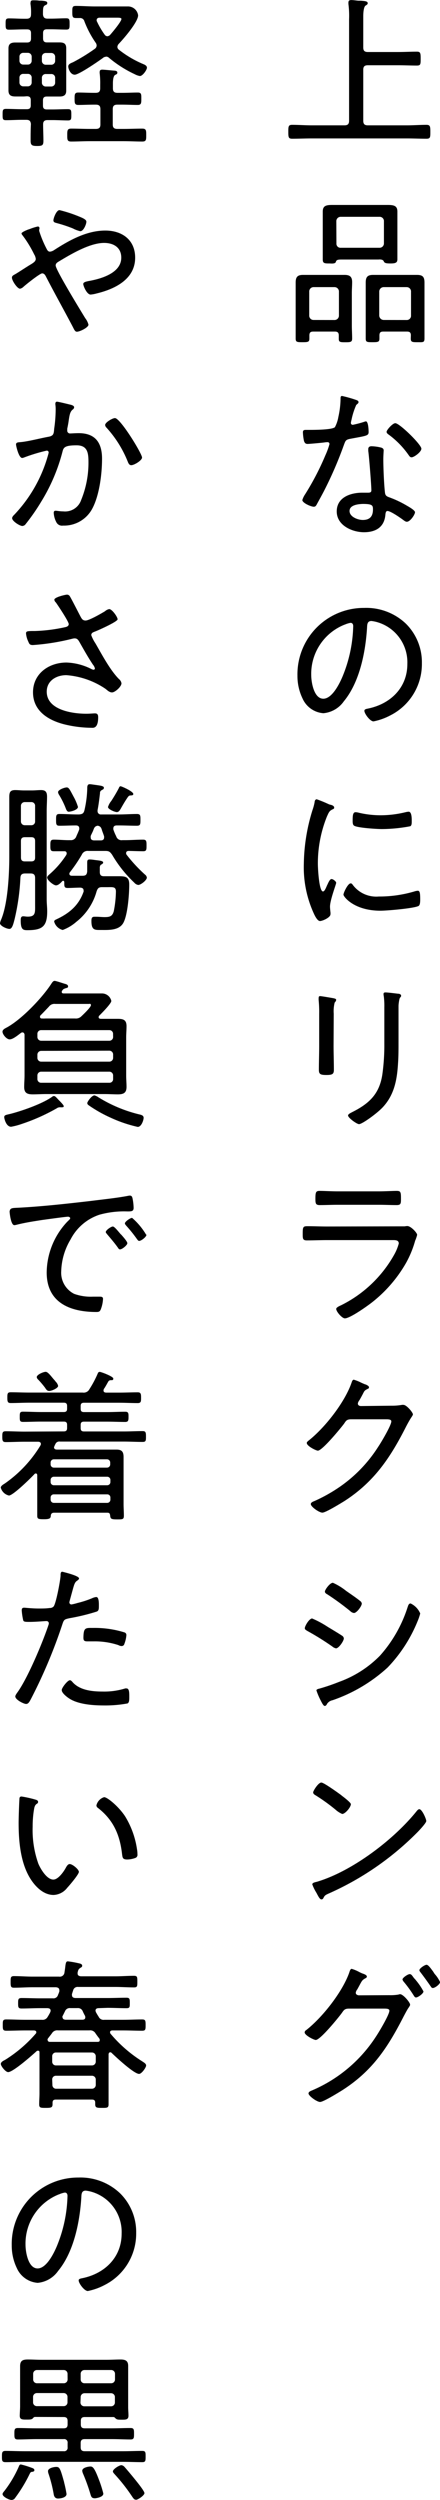
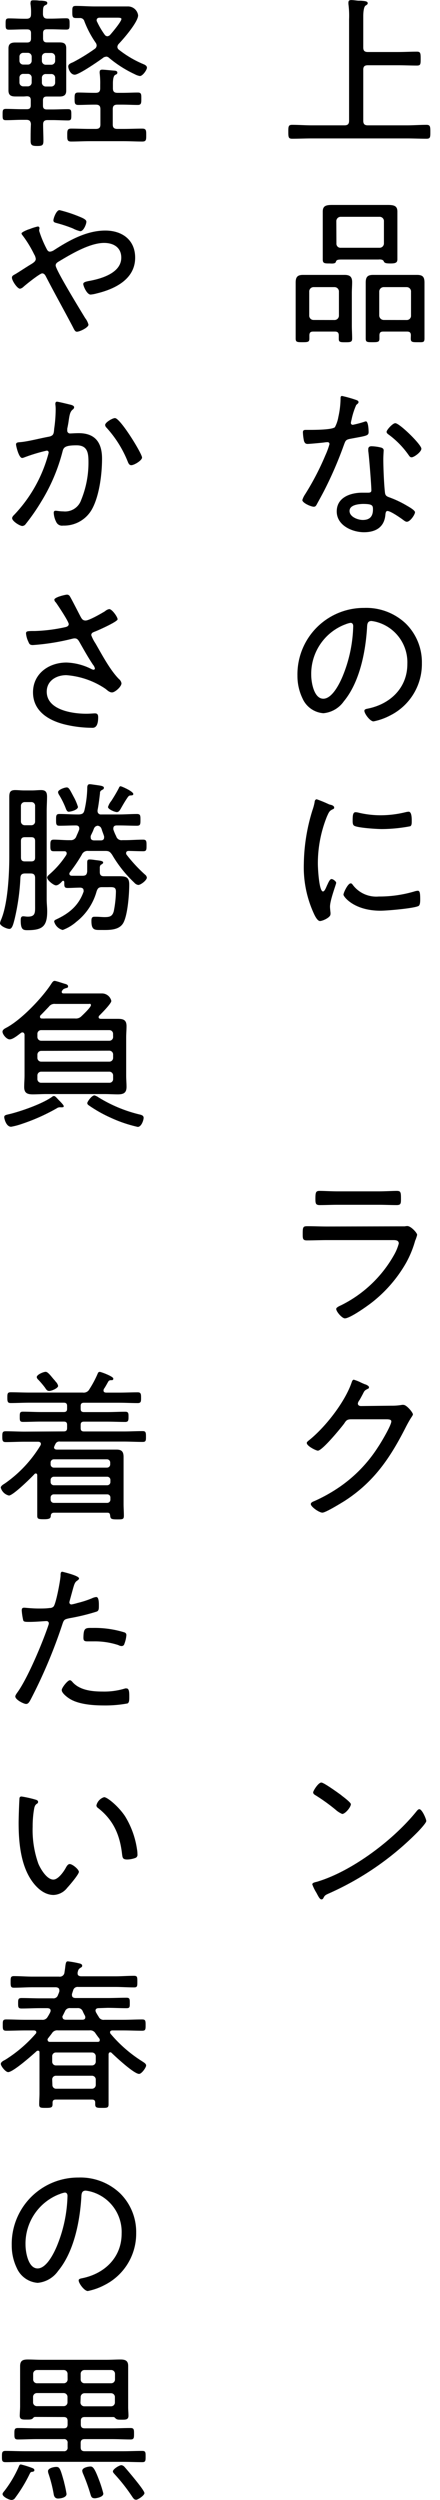
<svg xmlns="http://www.w3.org/2000/svg" width="86.24" height="489.25" viewBox="0 0 86.24 489.25">
  <path d="M71.2,9.31c0,.61.26.87.89.87H78c1.25,0,2.47-.07,3.72-.07.7,0,.73.32.73,1.38s0,1.34-.73,1.34c-1.22,0-2.47-.06-3.72-.06H72.09c-.63,0-.89.25-.89.86v10c0,.64.26.9.89.9h7.62c1.31,0,2.59-.1,3.9-.1.71,0,.74.36.74,1.38s0,1.34-.74,1.34c-1.31,0-2.59-.06-3.9-.06H61.15c-1.31,0-2.59.06-3.9.06-.71,0-.74-.32-.74-1.34s0-1.38.74-1.38c1.31,0,2.59.1,3.9.1h6.37c.64,0,.9-.26.9-.9V3.78a18.25,18.25,0,0,0-.13-3c0-.07,0-.19,0-.29,0-.38.23-.48.58-.48s1,.1,1.34.13c.2,0,.36,0,.52,0,.8.06,1.34.1,1.34.48,0,.22-.16.32-.42.48S71.2,2,71.2,3.2Z" />
  <path d="M66.4,65.63c0-.51-.22-.74-.74-.74H61.38c-.52,0-.74.2-.74.74v.61c0,.7-.29.73-1.34.73s-1.35,0-1.35-.73,0-1.7,0-2.53v-6.4c0-.67,0-1.34,0-2,0-1.09.35-1.51,1.44-1.51l1.86,0h4.48c.61,0,1.21,0,1.82,0,1,0,1.47.35,1.47,1.41,0,.7-.06,1.41-.06,2.11v6.4c0,.83.06,1.66.06,2.53,0,.7-.32.73-1.31.73s-1.31,0-1.31-.67Zm-.83-3a.86.86,0,0,0,.86-.89V57.09a.86.86,0,0,0-.86-.9h-4.1a.85.85,0,0,0-.86.9v4.64a.84.84,0,0,0,.86.89Zm1.37-11.84c-.76,0-1,.07-1.12.48s-1,.29-1.21.29c-1,0-1.35,0-1.35-.8s0-1.41,0-2.11v-5.5c0-.58,0-1.16,0-1.73,0-1.12.61-1.31,1.83-1.31.48,0,1.09,0,1.76,0h7.42c.67,0,1.28,0,1.76,0,1.22,0,1.86.19,1.86,1.31,0,.57,0,1.15,0,1.73v5.5c0,.7,0,1.38,0,2.08s-.39.83-1.35.83-1.18-.09-1.34-.45-.74-.35-1-.32Zm-1-3.16a.79.79,0,0,0,.86.86h7.55a.85.85,0,0,0,.9-.86V43.33a.84.84,0,0,0-.9-.9H66.78a.85.85,0,0,0-.86.9Zm14.59,18c0-.54-.22-.74-.74-.74H75.1c-.51,0-.73.2-.73.74v.61c0,.7-.29.73-1.35.73s-1.34,0-1.34-.73,0-1.7,0-2.53v-6.4c0-.67,0-1.34,0-2,0-1.09.35-1.51,1.44-1.51.64,0,1.25,0,1.85,0H79.9l1.83,0c1.12,0,1.47.39,1.47,1.51,0,.67,0,1.34,0,2v6.4c0,.83,0,1.7,0,2.53s-.32.73-1.35.73-1.34,0-1.34-.73Zm-.83-3a.83.83,0,0,0,.86-.89V57.09a.85.85,0,0,0-.86-.9H75.23a.88.88,0,0,0-.9.9v4.64a.89.89,0,0,0,.9.89Z" />
  <path d="M69.89,78.3c.16.07.38.16.38.39s-.19.32-.45.57a13.91,13.91,0,0,0-.92,2.88,5.25,5.25,0,0,0-.13.61.37.37,0,0,0,.38.39,21.35,21.35,0,0,0,2.21-.58,1.54,1.54,0,0,1,.35-.1c.48,0,.54,1.7.54,2.08,0,.74-.38.74-3.52,1.32-1,.19-1,.35-1.37,1.34A75.34,75.34,0,0,1,63.55,96c-.48.93-1,1.86-1.5,2.78-.13.23-.26.39-.55.39-.54,0-2.24-.74-2.24-1.31a4,4,0,0,1,.52-1.09,52.08,52.08,0,0,0,4-7.68,14.63,14.63,0,0,0,.8-2.18.36.36,0,0,0-.38-.38,4.62,4.62,0,0,0-.64.06c-.51.07-2.88.29-3.3.29s-.64-.29-.73-.83a10.07,10.07,0,0,1-.16-1.44c0-.38.19-.48.54-.48s.51,0,.74,0c.86,0,4.48,0,5-.54a6.72,6.72,0,0,0,.67-2A17.26,17.26,0,0,0,66.75,78c0-.22,0-.51.29-.51A25,25,0,0,1,69.89,78.3Zm4.76,9.28c.29.07.55.23.55.55,0,.13-.07,1.09-.07,1.73,0,1.69.13,4.86.32,6.52.07.58.29.74.8.93a20.25,20.25,0,0,1,3.24,1.5c.38.23,1.85,1,1.85,1.44s-.93,1.86-1.6,1.86c-.29,0-.57-.26-.8-.42-.51-.38-2.4-1.69-3-1.69-.35,0-.38.51-.41.8-.23,2.4-1.92,3.36-4.19,3.36S66,102.85,66,100.09,68.7,96.42,71,96.42l1.18,0c.32,0,.61-.07.61-.45,0-.93-.45-6.66-.61-7.71V87.9c0-.41.26-.57.64-.57A8.88,8.88,0,0,1,74.65,87.58ZM68.51,100c0,1.15,1.63,1.76,2.59,1.76,1.38,0,2-.7,2-2.05,0-.8-.1-1.09-2-1.09C70.24,98.65,68.51,98.81,68.51,100ZM82.59,87.81c0,.64-1.44,1.69-1.92,1.69-.29,0-.42-.22-.58-.44a17.19,17.19,0,0,0-3.9-4c-.19-.12-.42-.32-.42-.54,0-.38,1.19-1.7,1.7-1.7C78.27,82.78,82.59,87,82.59,87.81Z" />
  <path d="M79.55,122.05a10.63,10.63,0,0,1,3.14,7.74A11.25,11.25,0,0,1,76.51,140a12,12,0,0,1-3.3,1.18c-.67,0-1.79-1.5-1.79-2.08,0-.35.52-.38.8-.45,4.35-.92,7.62-4.09,7.62-8.7a8.18,8.18,0,0,0-5.7-8.13,7.14,7.14,0,0,0-1.34-.29c-.83,0-.83.71-.86,1.32-.29,4.73-1.44,10.65-4.55,14.4a5.5,5.5,0,0,1-4,2.33,4.86,4.86,0,0,1-4.09-2.88,10.11,10.11,0,0,1-1-4.45,13,13,0,0,1,13.08-13.28A11.26,11.26,0,0,1,79.55,122.05Zm-12,.19A10.36,10.36,0,0,0,61,132.1c0,1.4.52,4.64,2.37,4.64s3.39-3.36,3.94-4.77a27.37,27.37,0,0,0,1.92-9.44c0-.35-.16-.64-.52-.64A4.76,4.76,0,0,0,67.58,122.24Z" />
  <path d="M65.06,157.57c.19.09.44.22.44.48s-.16.25-.44.41c-.52.26-.64.58-1,1.38a24.61,24.61,0,0,0-1.76,9.25c0,.73.22,5.37,1,5.37.26,0,.45-.38.74-1.05.06-.16.16-.32.22-.48.29-.61.48-.9.74-.9s.89.45.89.74-1.21,3.36-1.21,4.67c0,.25.06.83.09,1.09a1.53,1.53,0,0,1,0,.41c0,.61-1.54,1.31-2.05,1.31s-1-1-1.25-1.56a21.68,21.68,0,0,1-1.92-9.63,36.69,36.69,0,0,1,1.7-10.53,10.47,10.47,0,0,0,.41-1.51c0-.25.13-.6.42-.6a26,26,0,0,1,2.43,1Zm4.09,15.61a5.75,5.75,0,0,0,5.09,2.27,24.16,24.16,0,0,0,7-1,2.7,2.7,0,0,1,.64-.13c.41,0,.48.48.48,1.7,0,.35,0,1.09-.32,1.28-.9.48-6.24.93-7.46.93-5.21,0-7.26-2.76-7.26-3.14s.86-2.21,1.4-2.21C68.93,172.86,69.06,173.05,69.15,173.18Zm1.25-14.11a18.77,18.77,0,0,0,4.22.48,20.68,20.68,0,0,0,4.9-.61,3.75,3.75,0,0,1,.57-.09c.64,0,.61,1.41.61,1.85s0,.84-.29,1a30.55,30.55,0,0,1-5.56.55c-1,0-4.68-.23-5.41-.64-.35-.19-.32-.74-.32-1.09,0-.93.06-1.57.57-1.57A2.92,2.92,0,0,1,70.4,159.07Z" />
-   <path d="M65.38,204.61c0,1.6.06,3.16.06,4.77,0,.83-.32,1-1.47,1s-1.47-.16-1.47-1c0-1.57.06-3.17.06-4.74v-6.21a23.74,23.74,0,0,0-.1-2.65,3,3,0,0,1,0-.52c0-.22.1-.32.29-.32s1.92.29,2.3.36.84.12.84.38a.83.83,0,0,1-.29.51,6.9,6.9,0,0,0-.19,2.18ZM78.11,204c0,1.41,0,2.78-.1,4.16-.19,3.16-.73,6.08-2.94,8.48C74,217.82,71,220,70.37,220c-.42,0-2.15-1.22-2.15-1.7,0-.29.61-.54.84-.67,3.32-1.67,5.31-3.55,5.88-7.36a41.51,41.51,0,0,0,.39-6v-7.14a14.84,14.84,0,0,0-.1-2.11,3.13,3.13,0,0,1-.06-.48c0-.26.16-.32.38-.32.45,0,1.92.19,2.43.25.23,0,.64.07.64.42,0,.16-.16.29-.25.42s-.26,1.08-.26,1.6Z" />
  <path d="M78.05,240c.48,0,1,0,1.28,0a3,3,0,0,1,.51-.06c.7,0,1.92,1.34,1.92,1.72a6.52,6.52,0,0,1-.39,1.15,19.91,19.91,0,0,1-1.79,4.36A26.54,26.54,0,0,1,73,254.81c-.93.74-4.38,3.2-5.41,3.2-.54,0-1.69-1.31-1.69-1.85,0-.32.73-.61,1-.74a24.24,24.24,0,0,0,10.33-9.82,9.43,9.43,0,0,0,.93-2.24c0-.61-.54-.67-1.06-.67H64.13c-1.31,0-2.66.06-4,.06-.8,0-.8-.38-.8-1.28,0-1.31.06-1.5.9-1.5,1.28,0,2.59.06,3.9.06Zm-3.84-6.85c1.21,0,2.78-.09,3.55-.09s.83.25.83,1.5c0,.93,0,1.28-.83,1.28-1.19,0-2.37-.06-3.55-.06h-8c-1.19,0-2.37.06-3.55.06-.8,0-.84-.35-.84-1.28,0-1.21.1-1.5.8-1.5.87,0,2.37.09,3.59.09Z" />
  <path d="M76.7,275.1a11.15,11.15,0,0,0,2.08-.16,1.19,1.19,0,0,1,.32,0c.58,0,1.83,1.47,1.83,1.86,0,.13-.13.32-.36.67s-.57.93-1,1.76c-3.07,6.05-6.24,10.78-12.06,14.53-.67.41-3.68,2.27-4.32,2.27s-2.27-1.15-2.27-1.67c0-.32.41-.48.64-.57a30.83,30.83,0,0,0,5-2.79,27.35,27.35,0,0,0,7.55-7.83c.55-.8,2.59-4.23,2.59-5,0-.38-.51-.41-1-.41H68.86c-.8,0-1,.19-1.4.83-.64.86-4.29,5.31-5.16,5.31-.35,0-2.17-.9-2.17-1.5,0-.2.16-.29.29-.42,3.2-2.5,7.07-7.42,8.44-11.26.1-.26.2-.71.48-.71a8.32,8.32,0,0,1,1.51.61c.32.13.57.26.7.29s.77.29.77.57-.19.29-.32.36c-.54.28-.58.35-.9,1-.16.29-.35.67-.67,1.21a1.33,1.33,0,0,0-.29.61c0,.32.23.48.55.51Z" />
-   <path d="M61.18,316.74a19.19,19.19,0,0,1,3.08,1.66c.54.32,2.4,1.44,2.81,1.73a.69.69,0,0,1,.32.51c0,.51-1,1.95-1.53,1.95a1.58,1.58,0,0,1-.71-.35,52.54,52.54,0,0,0-4.93-3.07c-.19-.13-.48-.26-.48-.51C59.74,318.21,60.61,316.74,61.18,316.74Zm21.19-1a10.92,10.92,0,0,1-.55,1.6,28.54,28.54,0,0,1-5.85,9,30.85,30.85,0,0,1-10.79,6.4,1.67,1.67,0,0,0-1.05.67c-.1.19-.23.45-.48.45s-.51-.51-.9-1.28a13,13,0,0,1-.73-1.76c0-.23.41-.32.57-.35a38.68,38.68,0,0,0,3.84-1.31,21.36,21.36,0,0,0,8.06-5.16,26.17,26.17,0,0,0,5.41-9.5c.1-.26.19-.7.58-.7A3.8,3.8,0,0,1,82.37,315.78Zm-17.15-6a11.77,11.77,0,0,1,2.62,1.6c1,.7,1.92,1.31,2.78,2a.72.72,0,0,1,.29.48c0,.51-1,1.85-1.53,1.85a1.26,1.26,0,0,1-.74-.38,51.88,51.88,0,0,0-4.48-3.27c-.19-.09-.48-.28-.48-.54C63.68,311.1,64.67,309.76,65.22,309.76Z" />
  <path d="M83.55,356.38c0,.36-1.28,1.73-1.66,2.12a56.82,56.82,0,0,1-17.31,12c-.87.38-.93.44-1.22,1a.41.41,0,0,1-.35.22c-.32,0-.58-.51-1-1.31a8.44,8.44,0,0,1-.8-1.63c0-.32.52-.42.9-.51,6.91-2.05,15.1-8.26,19.58-13.86.13-.16.32-.35.51-.35C82.75,354.11,83.55,356,83.55,356.38Zm-16.61-5c.39.29,1.83,1.38,1.83,1.7,0,.6-1.12,1.92-1.7,1.92a4.89,4.89,0,0,1-1.34-.87,36.63,36.63,0,0,0-3.87-2.78c-.23-.13-.48-.29-.48-.58s1-1.92,1.6-1.92C63.46,348.83,66.37,350.94,66.94,351.36Z" />
-   <path d="M76.29,390.46a9.18,9.18,0,0,0,1.82-.12.92.92,0,0,1,.32-.07c.58,0,1.95,1.6,1.95,2.05,0,.16-.13.35-.35.67s-.51.87-.9,1.6C76,400.7,73,405.31,67,409.12c-.67.41-3.62,2.24-4.26,2.24s-2.27-1.19-2.27-1.67c0-.32.42-.48.64-.57A28,28,0,0,0,73.73,398.5c.54-.8,2.59-4.23,2.59-5,0-.38-.51-.41-1-.41H68.45c-.8,0-1,.19-1.41.8-.64.89-4.26,5.34-5.15,5.34-.35,0-2.18-.9-2.18-1.5a.56.56,0,0,1,.29-.42c3.2-2.5,7.1-7.46,8.45-11.26.09-.29.22-.74.48-.74a7.49,7.49,0,0,1,1.47.61,6.44,6.44,0,0,0,.7.32c.29.09.8.29.8.57s-.29.32-.41.42c-.45.26-.55.42-.9,1.06q-.2.38-.57,1.05a1.28,1.28,0,0,0-.29.64c0,.32.25.45.54.51Zm5.21-2.94A12.34,12.34,0,0,1,83,389.73c0,.41-1.06,1.18-1.47,1.18-.2,0-.32-.19-.42-.35a23.7,23.7,0,0,0-2-2.75,1,1,0,0,1-.22-.42c0-.35,1.06-1.05,1.41-1.05s.51.35.86.8C81.28,387.26,81.41,387.39,81.5,387.52Zm3.75-1.15a6.07,6.07,0,0,1,1,1.53c0,.42-1,1.16-1.41,1.16-.22,0-.29-.13-.45-.36-.64-.92-1.31-1.85-2-2.75a.72.72,0,0,1-.19-.38c0-.35,1.06-1.06,1.41-1.06s.9.83,1.25,1.28C85,386,85.09,386.18,85.25,386.37Z" />
  <path d="M4.7,18.88c-.54,0-1.12,0-1.69,0-.83,0-1.35-.22-1.35-1.18,0-.42,0-.87,0-1.28V10.78c0-.44,0-.86,0-1.31,0-.89.48-1.15,1.32-1.15l1.72,0h.61c.55,0,.77-.25.77-.8v-1c0-.55-.22-.77-.77-.77H4.74c-1,0-2,.06-3,.06-.64,0-.64-.32-.64-1.12s0-1.09.64-1.09c1,0,2,.07,3,.07h.44c.64,0,.9-.26.9-.87a10.73,10.73,0,0,0-.1-2A1,1,0,0,1,6,.45c0-.32.23-.39.51-.39s.8,0,1.16.07c.16,0,.32,0,.44,0,.68.06,1.16.1,1.16.45S9,.93,8.8,1.06c-.35.22-.38.51-.38,1.76.06.6.32.83.89.83H10c1,0,2-.07,3-.07.64,0,.64.32.64,1.12s0,1.09-.64,1.09c-1,0-2-.06-3-.06h-.8c-.54,0-.76.22-.76.77v1c0,.55.22.8.76.8h.74c.58,0,1.15,0,1.73,0,.83,0,1.31.22,1.31,1.15v8.29c0,.89-.48,1.15-1.31,1.15-.58,0-1.15,0-1.73,0H9.18c-.54,0-.76.22-.76.77v1c0,.54.22.76.76.76h1.06c1,0,2.08-.06,3.1-.06.64,0,.64.32.64,1.12s0,1.09-.64,1.09c-1,0-2.08-.07-3.1-.07H9.31c-.57,0-.86.23-.86.84,0,1.08.06,2.14.06,3.23,0,.89-.25,1-1.25,1S6,28.41,6,27.52c0-1.09,0-2.15.06-3.23-.06-.61-.29-.84-.9-.84H4.26c-1,0-2,.07-3.11.07-.64,0-.64-.29-.64-1.09s0-1.12.64-1.12c1.06,0,2.08.06,3.11.06h1c.55,0,.77-.22.77-.76v-1c0-.55-.22-.77-.77-.77Zm-.12-8.54a.74.74,0,0,0-.77.76v.77a.74.74,0,0,0,.77.77h.86a.74.74,0,0,0,.77-.77V11.1a.74.74,0,0,0-.77-.76Zm-.77,5.79a.75.75,0,0,0,.77.77h.86a.75.75,0,0,0,.77-.77v-.9a.72.72,0,0,0-.77-.77H4.58a.72.72,0,0,0-.77.77Zm7-5a.75.75,0,0,0-.8-.76h-1a.75.75,0,0,0-.8.76v.77a.75.75,0,0,0,.8.77h1a.75.75,0,0,0,.8-.77Zm-.8,5.8a.75.75,0,0,0,.8-.77v-.9a.73.73,0,0,0-.8-.77h-1a.73.73,0,0,0-.8.77v.9a.75.75,0,0,0,.8.77Zm8.32,3.55c-1,0-2.08.06-3,.06-.71,0-.71-.42-.71-1.22s0-1.21.71-1.21c1,0,2,.06,3,.06h.41c.64,0,.9-.25.9-.89v-.74a15.91,15.91,0,0,0-.1-2.18,1.09,1.09,0,0,1,0-.31c0-.33.22-.42.51-.42s1.89.16,2.31.19c.22,0,.64.06.64.38s-.2.33-.45.48-.42.68-.42,1.67v.93c0,.64.26.89.9.89h1c1,0,2-.06,3-.06.7,0,.67.41.67,1.21s0,1.22-.67,1.22c-1,0-2-.06-3-.06H23c-.64,0-.9.25-.9.89v3c0,.61.26.86.9.86h1.25c1.21,0,2.43-.06,3.64-.06.77,0,.77.38.77,1.28s0,1.25-.77,1.25c-1.21,0-2.43-.07-3.64-.07H17.57c-1.19,0-2.4.07-3.62.07-.77,0-.77-.36-.77-1.25s0-1.28.77-1.28c1.22,0,2.43.06,3.62.06h1.21c.64,0,.9-.25.9-.86v-3c0-.64-.26-.89-.9-.89Zm2.46-9.38a1,1,0,0,0-.64.26c-.83.61-4.67,3.26-5.5,3.26S13.38,13.5,13.38,13s.6-.67.95-.83a36.3,36.3,0,0,0,4.26-2.62.83.83,0,0,0,.35-.61.94.94,0,0,0-.19-.58,19.54,19.54,0,0,1-2.21-4.19.86.86,0,0,0-.93-.64h-.7c-.7,0-.74-.26-.74-1.18s0-1.19.71-1.19c1.25,0,2.49.1,3.71.1h4.26c.73,0,1.44,0,2.14,0A2,2,0,0,1,27.07,3c0,1.31-2.85,4.6-3.81,5.6a.93.93,0,0,0-.25.57.7.7,0,0,0,.32.58A20.57,20.57,0,0,0,28,12.51c.32.13.8.32.8.74s-.83,1.63-1.38,1.63a3.2,3.2,0,0,1-1-.35,22.77,22.77,0,0,1-5-3.17A1,1,0,0,0,20.83,11.07Zm.22-4a.85.85,0,0,0,.55-.25c.41-.45,2.24-2.63,2.24-3.14,0-.22-.35-.25-.9-.25H19.55c-.32,0-.61.12-.61.51a.49.49,0,0,0,.07.25,15.59,15.59,0,0,0,1.5,2.56A.7.7,0,0,0,21.05,7.1Z" />
  <path d="M2.34,54.34c0-.36.28-.48.64-.68.57-.32,2.49-1.6,3.2-2,.38-.26.83-.52.83-1a2.14,2.14,0,0,0-.32-.89,22.32,22.32,0,0,0-2.18-3.59c-.09-.13-.29-.32-.29-.51s.9-.64,1.64-.86a9.92,9.92,0,0,1,1.53-.48.31.31,0,0,1,.35.32,1.28,1.28,0,0,1-.06.32c0,.06,0,.16,0,.22a21,21,0,0,0,1.41,3.42c.16.32.32.64.7.64a1.7,1.7,0,0,0,.77-.28C13.6,47,17,45.12,20.64,45.12c3.29,0,5.85,1.82,5.85,5.31,0,4.23-4,6.15-7.55,7a6.48,6.48,0,0,1-1.18.22c-.74,0-1.44-1.69-1.44-2.07s.61-.48,1.05-.58c2.4-.42,6.4-1.54,6.4-4.58,0-2-1.53-2.88-3.36-2.88-2.81,0-6.46,2.18-8.86,3.62-.32.19-.64.38-.64.8,0,.86,5,9,5.79,10.3a3.51,3.51,0,0,1,.64,1.28c0,.55-1.69,1.38-2.27,1.38-.38,0-.54-.45-.86-1.06-1.7-3.23-3.46-6.36-5.15-9.63-.16-.32-.36-.73-.8-.73s-3.2,2.2-3.68,2.65a1.4,1.4,0,0,1-.64.35C3.42,56.54,2.34,54.94,2.34,54.34Zm12.83-12.1c.86.35,1.76.67,1.76,1.15s-.55,1.86-1.19,1.86a5.91,5.91,0,0,1-1.47-.55,27.12,27.12,0,0,0-3-1c-.45-.13-.8-.16-.8-.58s.58-2,1.19-2A26.33,26.33,0,0,1,15.17,42.24Z" />
  <path d="M13.69,79.17c.26.06.84.19.84.54a.6.6,0,0,1-.29.45c-.51.42-.61,1.06-.77,2.11-.06.48-.16,1-.29,1.63,0,.1,0,.26,0,.36a.54.54,0,0,0,.58.57c.22,0,1-.06,1.66-.06,3.3,0,4.58,1.92,4.58,5,0,3-.52,7.14-1.89,9.73a6.26,6.26,0,0,1-5.76,3.36,1.23,1.23,0,0,1-1.31-.67,4.39,4.39,0,0,1-.51-1.83c0-.22.09-.41.35-.41s.83.13,1.53.13a3.32,3.32,0,0,0,3.49-2.21,19.23,19.23,0,0,0,1.44-7.36c0-1.79-.13-3.36-2.33-3.36s-2.53.38-2.73,1.12A35.51,35.51,0,0,1,8.1,98.14a40,40,0,0,1-3.17,4.55.91.91,0,0,1-.55.25c-.48,0-2-.93-2-1.53,0-.26.25-.52.45-.71A27.7,27.7,0,0,0,9.41,89.09a3.65,3.65,0,0,0,.13-.55.36.36,0,0,0-.39-.35A33.25,33.25,0,0,0,4.7,89.54a1.39,1.39,0,0,1-.35.09c-.67,0-1.21-2.37-1.21-2.65,0-.45.54-.42.83-.45,1.57-.13,3.93-.77,5.57-1.06,1-.19,1-.64,1.08-1.57a27,27,0,0,0,.29-3.61,7.32,7.32,0,0,0-.06-1.15V79c0-.2.09-.39.32-.39S13.28,79.07,13.69,79.17ZM27.84,89.54c0,.57-1.54,1.5-2.11,1.5-.39,0-.55-.35-.68-.67a22,22,0,0,0-4.19-6.69.78.78,0,0,1-.25-.51c0-.51,1.44-1.35,1.92-1.35C23.58,81.82,27.84,88.77,27.84,89.54Z" />
  <path d="M13.69,116.7c.33.52,1.67,3.17,2.08,3.94.23.42.42.8,1,.8.71,0,3.14-1.41,3.81-1.82a1.73,1.73,0,0,1,.83-.42c.55,0,1.64,1.54,1.64,2s-3.72,2.12-4.36,2.37c-.41.16-.8.26-.8.74a7.28,7.28,0,0,0,.8,1.57c1.28,2.2,2.85,5.21,4.61,7a1.37,1.37,0,0,1,.51.84c0,.67-1.28,1.79-1.85,1.79s-1-.51-1.38-.77A15.81,15.81,0,0,0,13,132.13c-2,0-3.84,1.12-3.84,3.23,0,3.58,5,4.32,7.74,4.32.74,0,1.38-.07,1.73-.07.51,0,.61.33.61.77,0,2.27-1,2.05-1.34,2.05a23,23,0,0,1-5.28-.67c-3.17-.8-6.15-2.63-6.15-6.27s3.08-5.83,6.56-5.83a11.59,11.59,0,0,1,4.9,1.28,1.43,1.43,0,0,0,.38.13.26.26,0,0,0,.29-.25,1.69,1.69,0,0,0-.38-.74c-1-1.5-1.83-3-2.69-4.51-.23-.39-.45-.64-.9-.64a1.93,1.93,0,0,0-.41.06,43.76,43.76,0,0,1-7.78,1.25c-.57,0-.7-.19-.89-.67a4.63,4.63,0,0,1-.45-1.6c0-.45.29-.45,1.15-.48.19,0,.38,0,.61,0a31.59,31.59,0,0,0,6-.77c.29-.07.61-.23.61-.58,0-.51-2.12-3.68-2.53-4.25a.83.83,0,0,1-.29-.52c0-.51,2.21-1,2.5-1A.64.64,0,0,1,13.69,116.7Z" />
  <path d="M6.88,171.84c0-.64-.26-.9-.86-.9H4.9c-.58,0-.87.23-.9.84a43.61,43.61,0,0,1-1.15,8.15c-.26,1-.48,1.86-1,1.86S0,181.21,0,180.67a3.15,3.15,0,0,1,.22-.7c1.32-3.11,1.6-8.93,1.6-12.39v-8.83c0-.93,0-1.82,0-2.75s.16-1.38,1.15-1.38c.58,0,1.16.07,1.73.07H6.3c.58,0,1.16-.07,1.76-.07.93,0,1.16.45,1.16,1.32s-.07,1.88-.07,2.81V176c0,.8.1,1.56.1,2.36,0,3-1,3.68-3.91,3.68-.8,0-1.28-.12-1.28-1.88,0-.36,0-.84.48-.84.26,0,.58.07.9.07,1.57,0,1.44-.83,1.44-2.37ZM6.11,161.5a.72.72,0,0,0,.77-.76v-3a.72.72,0,0,0-.77-.77H4.86a.74.74,0,0,0-.76.77v3a.74.74,0,0,0,.76.76Zm-2,6.31c0,.54.22.77.76.77H6.11c.55,0,.77-.23.77-.77v-3.2c0-.55-.22-.77-.77-.77H4.86c-.51,0-.76.22-.76.77Zm15.45,2c0,.29,0,.55,0,.83,0,.58.22.84.8.84h.25c.93,0,1.83,0,2.72,0,1.35,0,2,.16,2,1.64,0,1.85-.29,5.82-1.12,7.42S21.28,182,19.74,182c-1.12,0-1.82.07-1.82-1.72,0-.42,0-.87.57-.87l.42,0c.45,0,1.09.07,1.54.07,1,0,1.56-.1,1.85-1.15a21.19,21.19,0,0,0,.42-3.84c0-1-.61-.87-1.67-.87H20c-.64,0-.83.19-1.06.8a11.48,11.48,0,0,1-4,6A8.53,8.53,0,0,1,12.29,182a2.33,2.33,0,0,1-1.67-1.63c0-.23.16-.32.36-.42,2.56-1.18,4.44-2.72,5.4-5.44a.49.49,0,0,0,0-.25c0-.39-.26-.51-.61-.55-.83,0-1.7.07-2.53.07-.67,0-.64-.35-.64-1.12,0-.16-.1-.29-.22-.29s-.13.06-.2.1c-.28.32-.76.8-1.21.8s-1.73-1-1.73-1.54c0-.26.32-.48.51-.67A17.8,17.8,0,0,0,13,167.3a.82.82,0,0,0,.07-.29.4.4,0,0,0-.45-.42l-2.11,0c-.64,0-.64-.35-.64-1.12s0-1.15.67-1.15c1.09,0,2.14.13,3.23.1a1.11,1.11,0,0,0,1.19-.74c.19-.45.41-.89.57-1.37a.61.61,0,0,0,0-.23c0-.41-.32-.54-.64-.54-1.09,0-2.17.06-3.26.06-.64,0-.64-.35-.64-1.15s0-1.15.64-1.15c1.18,0,2.37.09,3.55.09h.32c.64-.06.9-.19,1.06-.86a21.18,21.18,0,0,0,.54-4.19c0-.39,0-.87.48-.87.29,0,1,.13,1.31.16.61.1,1.47.16,1.47.52s-.25.35-.41.48a.58.58,0,0,0-.35.6c-.13,1.12-.26,2.21-.48,3.33v.19a.64.64,0,0,0,.73.64h3.49c1.18,0,2.34-.09,3.52-.09.67,0,.67.35.67,1.15s0,1.15-.67,1.15c-1.18,0-2.34-.06-3.52-.06h-.48c-.32,0-.64.13-.64.54a.77.77,0,0,0,0,.26,8.85,8.85,0,0,0,.55,1.31,1.08,1.08,0,0,0,1.21.77h.55c1.18,0,2.33-.1,3.52-.1.67,0,.67.35.67,1.15s0,1.12-.64,1.12c-1,0-2.34-.06-2.88-.06-.26,0-.48.13-.48.42a.45.45,0,0,0,.09.32,29.57,29.57,0,0,0,3.62,3.9.85.85,0,0,1,.35.58c0,.51-1.18,1.44-1.69,1.44a1.28,1.28,0,0,1-.77-.45,24.53,24.53,0,0,1-4.35-5.47c-.42-.58-.61-.74-1.32-.74H17.31a1.22,1.22,0,0,0-1.28.74,30.33,30.33,0,0,1-2.34,3.45.48.48,0,0,0-.09.29c0,.26.19.35.42.38.7,0,1.37,0,2.07,0s.9-.16,1-.8c0-.48,0-.93,0-1.41V169c0-.54,0-.8.48-.8s.93.1,1.25.13c.7.09,1.4.13,1.4.48,0,.19-.25.32-.41.41S19.58,169.5,19.55,169.79Zm-6-10.94c-.39,0-.52-.26-.71-.77a16.1,16.1,0,0,0-1.28-2.56,1.18,1.18,0,0,1-.19-.51c0-.48,1.28-.93,1.7-.93s.6.42,1.37,1.86a10.19,10.19,0,0,1,.83,1.95C15.26,158.53,13.82,158.85,13.54,158.85Zm4.22,4.8a.8.8,0,0,0,0,.25c0,.39.28.52.6.55h1.41c.32,0,.61-.16.61-.55a.72.72,0,0,0,0-.25c-.13-.45-.32-.87-.45-1.31s-.32-.68-.8-.77c-.51.09-.67.35-.83.8S17.92,163.23,17.76,163.65Zm7.84-8c-.29,0-.42.1-.67.48-.48.7-.9,1.44-1.32,2.18-.16.25-.35.6-.73.6s-1.73-.54-1.73-1a3.48,3.48,0,0,1,.64-1.18c.45-.68,1.12-1.8,1.47-2.5.07-.16.16-.38.35-.38s2.5,1,2.5,1.53C26.11,155.68,25.79,155.65,25.6,155.68Z" />
  <path d="M19.33,199.07c0,.29.35.32.41.32h.77l2.59,0c1.09,0,1.7.22,1.7,1.44,0,.74-.07,1.47-.07,2.21v7.45c0,.74.07,1.48.07,2.21,0,1.18-.58,1.47-1.7,1.47-.86,0-1.73-.06-2.59-.06H9c-.83,0-1.7.06-2.56.06-1.09,0-1.7-.25-1.7-1.44,0-.76.07-1.5.07-2.24v-8c0-.07-.07-.45-.42-.45a.54.54,0,0,0-.32.13c-.51.38-1.53,1.24-2.17,1.24s-1.41-1-1.41-1.5c0-.32.29-.54.67-.74,2.91-1.5,7-5.76,8.83-8.54.23-.35.42-.67.71-.67s1.66.48,2,.57.64.2.64.52-.32.28-.48.35c-.41.16-.44.13-.7.51a.32.32,0,0,0-.06.22c0,.23.19.29.38.29h5.66l1.86,0a1.87,1.87,0,0,1,1.82,1.47c0,.51-1.92,2.43-2.37,2.88A.43.43,0,0,0,19.33,199.07ZM12.16,216.7a.8.8,0,0,1-.26,0c-.09,0-.16,0-.22,0a1,1,0,0,0-.54.19,37.89,37.89,0,0,1-6.88,3.07,13.38,13.38,0,0,1-2.08.55c-1,0-1.35-1.64-1.35-1.86,0-.42.29-.45,1.12-.64,2.31-.58,6.37-2,8.26-3.36a.71.71,0,0,1,.35-.16c.29,0,.64.48.93.77s1,1,1,1.21S12.35,216.7,12.16,216.7Zm10-14.33a.72.72,0,0,0-.76-.77H8.1a.72.72,0,0,0-.77.77v.54a.74.74,0,0,0,.77.77H21.41a.74.74,0,0,0,.76-.77ZM8.1,205.66a.75.75,0,0,0-.77.8V207a.74.74,0,0,0,.77.77H21.41a.74.74,0,0,0,.76-.77v-.58a.75.75,0,0,0-.76-.8Zm0,4.07a.74.74,0,0,0-.77.77v.64a.72.72,0,0,0,.77.76H21.41a.71.71,0,0,0,.76-.76v-.64a.74.74,0,0,0-.76-.77ZM7.84,199a.31.31,0,0,0,.35.32,6.61,6.61,0,0,0,.77,0h5.76a1.49,1.49,0,0,0,1.25-.45c.35-.32,1.85-1.76,1.85-2.14s-.25-.26-.41-.26H10.82a1.32,1.32,0,0,0-1.22.52c-.54.57-1.09,1.15-1.63,1.69A.38.38,0,0,0,7.84,199ZM27,220.54a26.23,26.23,0,0,1-5.35-1.82,26.21,26.21,0,0,1-4.16-2.34c-.19-.13-.38-.25-.38-.51s.86-1.5,1.41-1.5a2.44,2.44,0,0,1,.73.35,27.49,27.49,0,0,0,8,3.36c.39.09.9.19.9.67S27.71,220.54,27,220.54Z" />
-   <path d="M3.71,236.35c4.67-.25,9.31-.77,14-1.31,2.27-.29,5.12-.58,7.33-1a2,2,0,0,1,.42-.06c.41,0,.48.35.54.67a10.07,10.07,0,0,1,.19,1.73c0,.7-.45.7-1.25.7a18.07,18.07,0,0,0-5.44.64,9.83,9.83,0,0,0-5.66,4.83A12.73,12.73,0,0,0,12,248.77a4.62,4.62,0,0,0,2.53,4.44,9.6,9.6,0,0,0,3.68.55l1.25,0c.38,0,.73,0,.73.44a6.35,6.35,0,0,1-.45,2.08c-.19.42-.38.48-.86.48-5.15,0-9.73-1.82-9.73-7.74a14.69,14.69,0,0,1,4-9.89c.45-.44.61-.57.61-.73s-.25-.29-.41-.29c-.48,0-4.29.54-5.06.64-1.66.26-3.33.51-5,.93a2.7,2.7,0,0,1-.48.09c-.7,0-.93-2.49-.93-2.68C2,236.35,2.4,236.42,3.71,236.35Zm20,5.22c.22.25,1.25,1.37,1.25,1.73s-1,1.21-1.44,1.21c-.2,0-.32-.19-.42-.35-.64-.9-1.38-1.76-2.11-2.62-.07-.1-.26-.29-.26-.42,0-.38,1.06-1.09,1.38-1.09S23.07,240.86,23.68,241.57Zm5,.06c0,.42-1,1.22-1.44,1.22-.19,0-.32-.23-.45-.39a27.41,27.41,0,0,0-2.08-2.59c-.1-.13-.26-.29-.26-.45,0-.35,1.06-1.08,1.41-1.08A13.29,13.29,0,0,1,28.64,241.63Z" />
  <path d="M12.51,280.13c.45,0,.64-.19.64-.67v-.61c0-.45-.19-.64-.64-.64H8.06c-1.21,0-2.4.06-3.58.06-.61,0-.61-.32-.61-1s0-1,.61-1c1.18,0,2.37.07,3.58.07h4.45c.45,0,.64-.19.64-.64v-.55c0-.44-.19-.64-.64-.64H5.76c-1.22,0-2.43.07-3.68.07-.61,0-.64-.35-.64-1.06s0-1.05.64-1.05c1.22,0,2.46.06,3.68.06H16.22a1.25,1.25,0,0,0,1.31-.67,20.17,20.17,0,0,0,1.6-3c.07-.19.16-.38.42-.38s2.66.89,2.66,1.31-.36.29-.55.32a.53.53,0,0,0-.45.29c-.12.19-.54,1-.86,1.44a.94.94,0,0,0-.06.28c0,.32.22.39.48.42h2.56c1.21,0,2.46-.06,3.68-.06.6,0,.64.35.64,1.05s0,1.06-.64,1.06c-1.22,0-2.47-.07-3.68-.07H16.45c-.45,0-.64.2-.64.64v.55c0,.45.19.64.64.64H21c1.21,0,2.4-.07,3.58-.07.64,0,.61.42.61,1s0,1-.61,1c-1.18,0-2.37-.06-3.58-.06H16.45c-.45,0-.64.19-.64.64v.61c0,.48.19.67.64.67h7.8c1.25,0,2.47-.07,3.72-.07.6,0,.64.29.64,1.06s0,1.06-.64,1.06c-1.25,0-2.47-.07-3.72-.07H11.77a.82.82,0,0,0-.92.51,2.39,2.39,0,0,0-.16.32c0,.1-.1.16-.1.29,0,.35.29.45.58.45h9.24c.8,0,1.6,0,2.44,0,1,0,1.37.41,1.37,1.44,0,.73,0,1.44,0,2.14v7.07c0,.74.06,1.51.06,2.27s-.25.74-1.34.74-1.28-.1-1.34-.67-.2-.64-.64-.64H10.62c-.44,0-.64.19-.67.64s-.22.64-1.34.64-1.31-.07-1.31-.71,0-1.56,0-2.33v-5.57c0-.16-.07-.35-.29-.35a.33.33,0,0,0-.26.13c-.67.73-4.19,4.19-5,4.19a2.17,2.17,0,0,1-1.6-1.54c0-.35.51-.64.77-.8a24.57,24.57,0,0,0,7-7.45.57.57,0,0,0,.09-.32c0-.32-.29-.42-.54-.42H4.8c-1.22,0-2.46.07-3.71.07-.61,0-.64-.36-.64-1.06s0-1.06.64-1.06c1.25,0,2.49.07,3.71.07Zm-2.88-7.91c-.41,0-.61-.35-.8-.64A17.31,17.31,0,0,0,7.49,270a.85.85,0,0,1-.29-.48c0-.51,1.31-1.05,1.76-1.05s1.09.92,1.63,1.53c.16.16.26.32.35.42a1.65,1.65,0,0,1,.45.8C11.39,271.68,10.11,272.22,9.63,272.22Zm11.33,15a.63.63,0,0,0,.64-.67v-.29a.63.63,0,0,0-.64-.67H10.56a.63.63,0,0,0-.64.67v.29a.63.63,0,0,0,.64.67ZM10.56,289a.63.63,0,0,0-.64.67V290a.63.63,0,0,0,.64.67H21a.63.63,0,0,0,.64-.67v-.32A.63.63,0,0,0,21,289Zm0,3.45a.61.61,0,0,0-.64.64v.36a.63.63,0,0,0,.64.67H21a.63.63,0,0,0,.64-.67v-.36a.61.61,0,0,0-.64-.64Z" />
  <path d="M15.49,308.9c0,.16-.13.25-.23.35-.61.38-.67.64-1.12,2.27l-.48,1.76a1.22,1.22,0,0,0-.06.35A.4.4,0,0,0,14,314a9.63,9.63,0,0,0,1.18-.29A18.87,18.87,0,0,0,18,312.8a2.65,2.65,0,0,1,.87-.26c.54,0,.51,1.28.51,1.67,0,.64,0,1-.42,1.18a40.55,40.55,0,0,1-5.24,1.28c-1.09.23-1.19.26-1.51,1.25a99.64,99.64,0,0,1-6,14.3c-.39.74-.61,1.25-1.09,1.25S3,332.64,3,332c0-.26.35-.7.51-.93,2-2.85,4.86-9.66,6-13.08a1.36,1.36,0,0,0,.06-.29.44.44,0,0,0-.48-.45c-.35,0-2.08.16-3.26.16-.84,0-1.19,0-1.28-.32a12.18,12.18,0,0,1-.29-1.92c0-.35.09-.54.48-.54.22,0,1.5.16,2.85.16.73,0,1.44,0,2.14-.1a1,1,0,0,0,.77-.29c.48-.54,1.34-5.15,1.37-6.05,0-.35,0-.76.35-.76C12.29,307.62,15.49,308.35,15.49,308.9Zm-1.22,20.35c1.44,1.56,3.84,1.79,5.86,1.79a13.75,13.75,0,0,0,4.41-.61.86.86,0,0,1,.26,0c.54,0,.54.83.54,1.66,0,.55,0,1.12-.35,1.28a23.86,23.86,0,0,1-4.67.39c-2.05,0-4.93-.2-6.69-1.32-.45-.28-1.53-1.08-1.53-1.69,0-.45,1.15-1.92,1.59-1.92C13.89,328.8,14.14,329.09,14.27,329.25Zm4-10.66a19.6,19.6,0,0,1,6.11.87.53.53,0,0,1,.39.57,6.06,6.06,0,0,1-.39,1.67.55.55,0,0,1-.57.44,1.44,1.44,0,0,1-.61-.19,14.81,14.81,0,0,0-4.86-.73c-.42,0-.84,0-1.25,0-.64,0-.74-.23-.74-.74C16.38,318.46,16.77,318.59,18.3,318.59Z" />
  <path d="M6.85,352.16c.22.06.61.16.61.45s-.13.32-.32.45c-.39.32-.42.76-.52,1.34a20.2,20.2,0,0,0-.22,3.1,19.65,19.65,0,0,0,1.12,7.24c.45,1.05,1.66,3.1,2.94,3.1.93,0,2-1.51,2.4-2.24.16-.29.42-.8.8-.8.55,0,1.8,1.05,1.8,1.53s-1.8,2.6-2.28,3.11a3.55,3.55,0,0,1-2.68,1.41c-1.92,0-3.49-1.54-4.48-3.08-2-3.1-2.37-7.39-2.37-11,0-1,.09-3.68.16-4.74,0-.29.13-.45.41-.45A21.49,21.49,0,0,1,6.85,352.16Zm13.56-.45c.64,0,2.88,1.86,4.13,3.78a17,17,0,0,1,2.31,6.4,5.44,5.44,0,0,1,.09,1,.65.65,0,0,1-.48.74,4.83,4.83,0,0,1-1.53.28c-.93,0-.9-.41-1-1-.42-3.81-1.7-6.75-4.77-9.12a.58.58,0,0,1-.26-.48A2.22,2.22,0,0,1,20.41,351.71Z" />
  <path d="M19.33,393c-.32,0-.61.13-.61.48a.93.93,0,0,0,.09.32,10,10,0,0,0,.52.87,1.05,1.05,0,0,0,1.12.61h3.68c1.24,0,2.49-.07,3.74-.07.64,0,.67.26.67,1.09s0,1.12-.67,1.12c-1.25,0-2.5-.06-3.74-.06H22.05c-.26,0-.48.09-.48.35a.48.48,0,0,0,.09.29,26.49,26.49,0,0,0,6.15,5.37c.38.26.83.48.83.86s-.87,1.64-1.38,1.64c-1,0-4.57-3.33-5.37-4.1a.34.34,0,0,0-.29-.13c-.19,0-.29.16-.32.36v7.71c0,.7,0,1.4,0,2.11s-.32.7-1.28.7-1.34,0-1.34-.7c0-.13,0-.23,0-.32,0-.42-.19-.61-.64-.61H10.94c-.44,0-.64.19-.64.61v.29c0,.67-.28.73-1.31.73s-1.31,0-1.31-.7.06-1.41.06-2.11v-7c0-.35,0-.67,0-1s-.09-.38-.32-.38a.34.34,0,0,0-.29.13c-.83.76-4.57,4.06-5.53,4.06-.51,0-1.44-1.18-1.44-1.6s.61-.67.89-.83A26.41,26.41,0,0,0,7,398a.43.43,0,0,0,.12-.29c0-.26-.25-.35-.48-.35H4.93c-1.22,0-2.47.06-3.71.06-.68,0-.68-.32-.68-1.12s0-1.09.68-1.09c1.24,0,2.49.07,3.71.07H8.22a1.1,1.1,0,0,0,1.12-.58,7.65,7.65,0,0,0,.52-.93.78.78,0,0,0,.06-.29c0-.35-.26-.44-.58-.48H7.9c-1.21,0-2.43.07-3.68.07-.64,0-.67-.26-.67-1s0-1.05.67-1.05c1.25,0,2.47.06,3.68.06h2.47a.91.91,0,0,0,1-.67,6.16,6.16,0,0,0,.26-.67.77.77,0,0,0,0-.26c0-.41-.32-.54-.67-.57H6.43c-1.25,0-2.46.09-3.71.09-.61,0-.64-.29-.64-1.12s0-1.15.64-1.15c1.25,0,2.46.1,3.71.1h5.15a.91.91,0,0,0,1.06-.84c.06-.38.13-.83.16-1.15.1-.86.22-1,.51-1a18.74,18.74,0,0,1,2,.35c.32.07.8.13.8.52a.36.36,0,0,1-.22.32c-.48.32-.52.35-.68,1v.19c0,.39.29.51.64.55h6.72c1.25,0,2.47-.1,3.71-.1.64,0,.64.29.64,1.15s0,1.12-.64,1.12c-1.24,0-2.46-.09-3.71-.09H15.33a.89.89,0,0,0-1,.7c-.09.22-.16.51-.22.67a.69.69,0,0,0,0,.26c0,.38.29.51.64.54h6.33c1.25,0,2.47-.06,3.72-.06.64,0,.64.29.64,1.05s0,1-.64,1c-1.25,0-2.47-.07-3.72-.07Zm-10,6.21a.4.4,0,0,0,.45.39c.38,0,.77,0,1.15,0h7.17c.32,0,.64,0,1,0s.45-.1.45-.39a.48.48,0,0,0-.1-.29c-.26-.32-.51-.67-.74-1a1.18,1.18,0,0,0-1.18-.57H11.36a1.18,1.18,0,0,0-1.18.57c-.26.35-.52.67-.77,1A.51.51,0,0,0,9.31,399.23Zm8.67,5a.74.74,0,0,0,.77-.76v-1a.74.74,0,0,0-.77-.77H11a.72.72,0,0,0-.77.77v1a.72.72,0,0,0,.77.76ZM10.27,408a.72.72,0,0,0,.77.77H18a.74.74,0,0,0,.77-.77v-1a.74.74,0,0,0-.77-.77H11a.72.72,0,0,0-.77.77Zm2-13.21c0,.35.26.44.55.48h3.32c.33,0,.58-.13.58-.48a.78.78,0,0,0-.06-.29c-.16-.29-.29-.55-.42-.83a1,1,0,0,0-1.06-.68H13.79a1,1,0,0,0-1.06.64c-.15.29-.28.58-.44.87A.73.73,0,0,0,12.22,394.82Z" />
  <path d="M23.55,429.25A10.63,10.63,0,0,1,26.69,437a11.25,11.25,0,0,1-6.18,10.18,12,12,0,0,1-3.3,1.18c-.67,0-1.79-1.5-1.79-2.08,0-.35.52-.38.8-.45,4.35-.92,7.62-4.09,7.62-8.7a8.18,8.18,0,0,0-5.7-8.13,7.14,7.14,0,0,0-1.34-.29c-.83,0-.83.71-.86,1.32-.29,4.73-1.44,10.65-4.55,14.4a5.5,5.5,0,0,1-4,2.33,4.86,4.86,0,0,1-4.09-2.88,10.11,10.11,0,0,1-1-4.45,13,13,0,0,1,13.08-13.28A11.26,11.26,0,0,1,23.55,429.25Zm-12,.19A10.36,10.36,0,0,0,5,439.3c0,1.4.52,4.64,2.37,4.64s3.39-3.36,3.94-4.77a27.37,27.37,0,0,0,1.92-9.44c0-.35-.16-.64-.52-.64A4.76,4.76,0,0,0,11.58,429.44Z" />
  <path d="M6.88,473c-.22,0-.32.13-.45.29-.29.23-.51.23-1.28.23s-1.28,0-1.28-.77c0-.29.07-1.41.07-1.79V464.9c0-.61,0-1.22,0-1.83,0-1.09.52-1.31,1.51-1.31s1.79.06,2.69.06H20.93c.89,0,1.79-.06,2.68-.06s1.51.19,1.51,1.25c0,.61,0,1.25,0,1.89v6.17c0,.58.06,1.12.06,1.7,0,.8-.61.77-1.31.77s-.93,0-1.19-.23-.25-.29-.48-.29h-5.6c-.54,0-.76.23-.76.77v.67c0,.55.22.77.76.77h5.35c1.21,0,2.43-.06,3.65-.06.67,0,.67.35.67,1.12s0,1.12-.67,1.12c-1.22,0-2.44-.07-3.65-.07H16.57c-.54,0-.76.26-.76.77v.83c0,.51.22.77.76.77h7.56c1.24,0,2.49-.06,3.77-.06.67,0,.64.35.64,1.12s0,1.08-.64,1.08c-1.28,0-2.53-.06-3.77-.06H4.8c-1.25,0-2.5.06-3.74.06-.68,0-.68-.35-.68-1.08s0-1.12.68-1.12c1.24,0,2.49.06,3.74.06h7.68a.67.67,0,0,0,.77-.77v-.83a.67.67,0,0,0-.77-.77H7.14c-1.22,0-2.44.07-3.65.07-.67,0-.67-.36-.67-1.12s0-1.12.67-1.12c1.21,0,2.43.06,3.65.06h5.34c.54,0,.77-.22.77-.77v-.67c0-.54-.23-.77-.77-.77Zm-.64,10.75c-.22,0-.32.2-.42.39A28.78,28.78,0,0,1,3,488.8a.88.88,0,0,1-.74.45c-.44,0-1.76-.61-1.76-1.16,0-.19.26-.48.39-.64a22.46,22.46,0,0,0,2.78-4.7c.1-.26.19-.45.42-.45a16.63,16.63,0,0,1,2.08.64c.22.07.57.19.57.48S6.43,483.71,6.24,483.77Zm7-19.16a.74.74,0,0,0-.77-.77H7.26a.74.74,0,0,0-.76.77v1.05a.74.74,0,0,0,.76.77h5.22a.74.74,0,0,0,.77-.77Zm-6,3.74a.75.75,0,0,0-.76.8v1a.74.74,0,0,0,.76.76h5.22a.74.74,0,0,0,.77-.76v-1a.75.75,0,0,0-.77-.8Zm5.32,17.47a22.5,22.5,0,0,1,.48,2.27c0,.74-1.22.9-1.67.9s-.73-.26-.83-.77A26.68,26.68,0,0,0,9.47,484a1.76,1.76,0,0,1-.06-.39c0-.6,1.15-.83,1.63-.83C11.71,482.78,11.84,483.17,12.58,485.82Zm9.21-19.39a.74.74,0,0,0,.77-.77v-1.05a.74.74,0,0,0-.77-.77H16.57a.74.74,0,0,0-.76.77v1.05a.74.74,0,0,0,.76.77Zm-6,3.75a.74.74,0,0,0,.76.76h5.22a.74.74,0,0,0,.77-.76v-1a.75.75,0,0,0-.77-.8H16.57a.75.75,0,0,0-.76.8Zm2.72,18.75c-.48,0-.61-.29-.74-.71a36.72,36.72,0,0,0-1.47-4.09,1.87,1.87,0,0,1-.16-.58c0-.61,1.18-.83,1.63-.83s.8.35,1.63,2.56a22.29,22.29,0,0,1,.87,2.72C20.29,488.73,18.75,488.93,18.53,488.93Zm8.12.28c-.32,0-.51-.32-.67-.54a34.57,34.57,0,0,0-3.42-4.38c-.13-.16-.39-.39-.39-.61,0-.45,1.25-1.22,1.67-1.22a1,1,0,0,1,.61.35c.38.42,1.37,1.6,1.79,2.12s2.11,2.56,2.11,3S27.07,489.21,26.65,489.21Z" />
</svg>